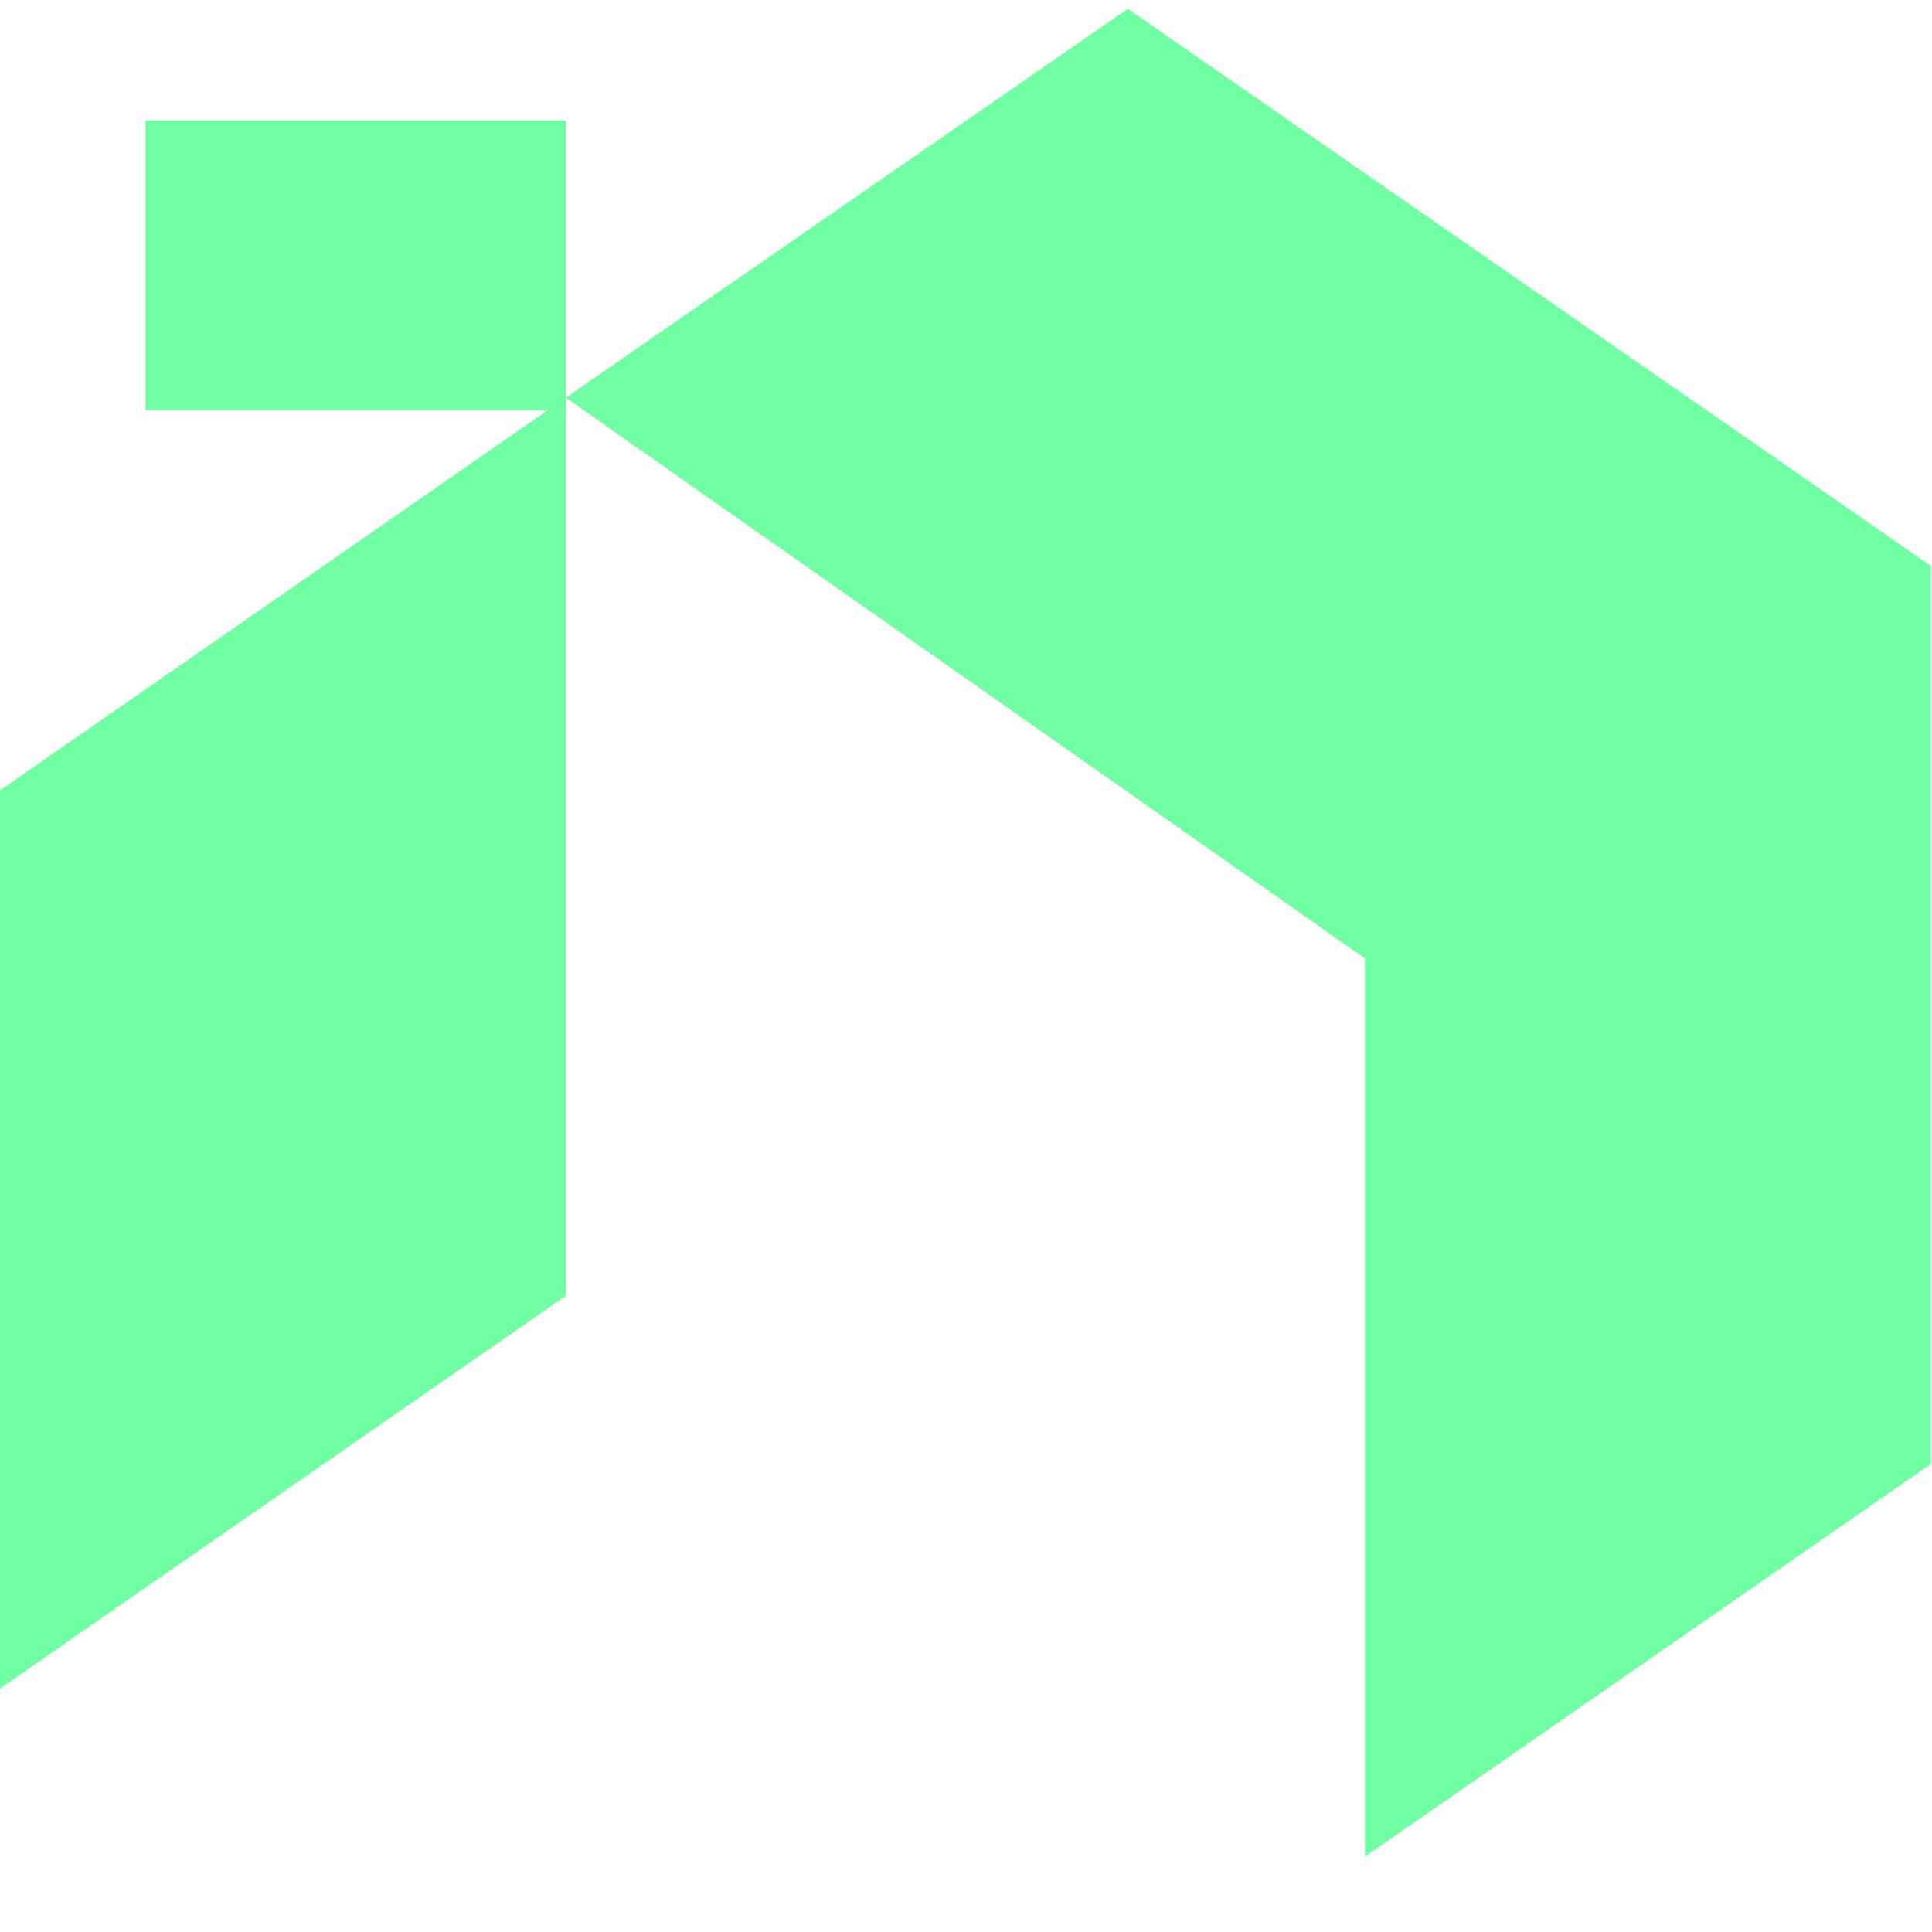
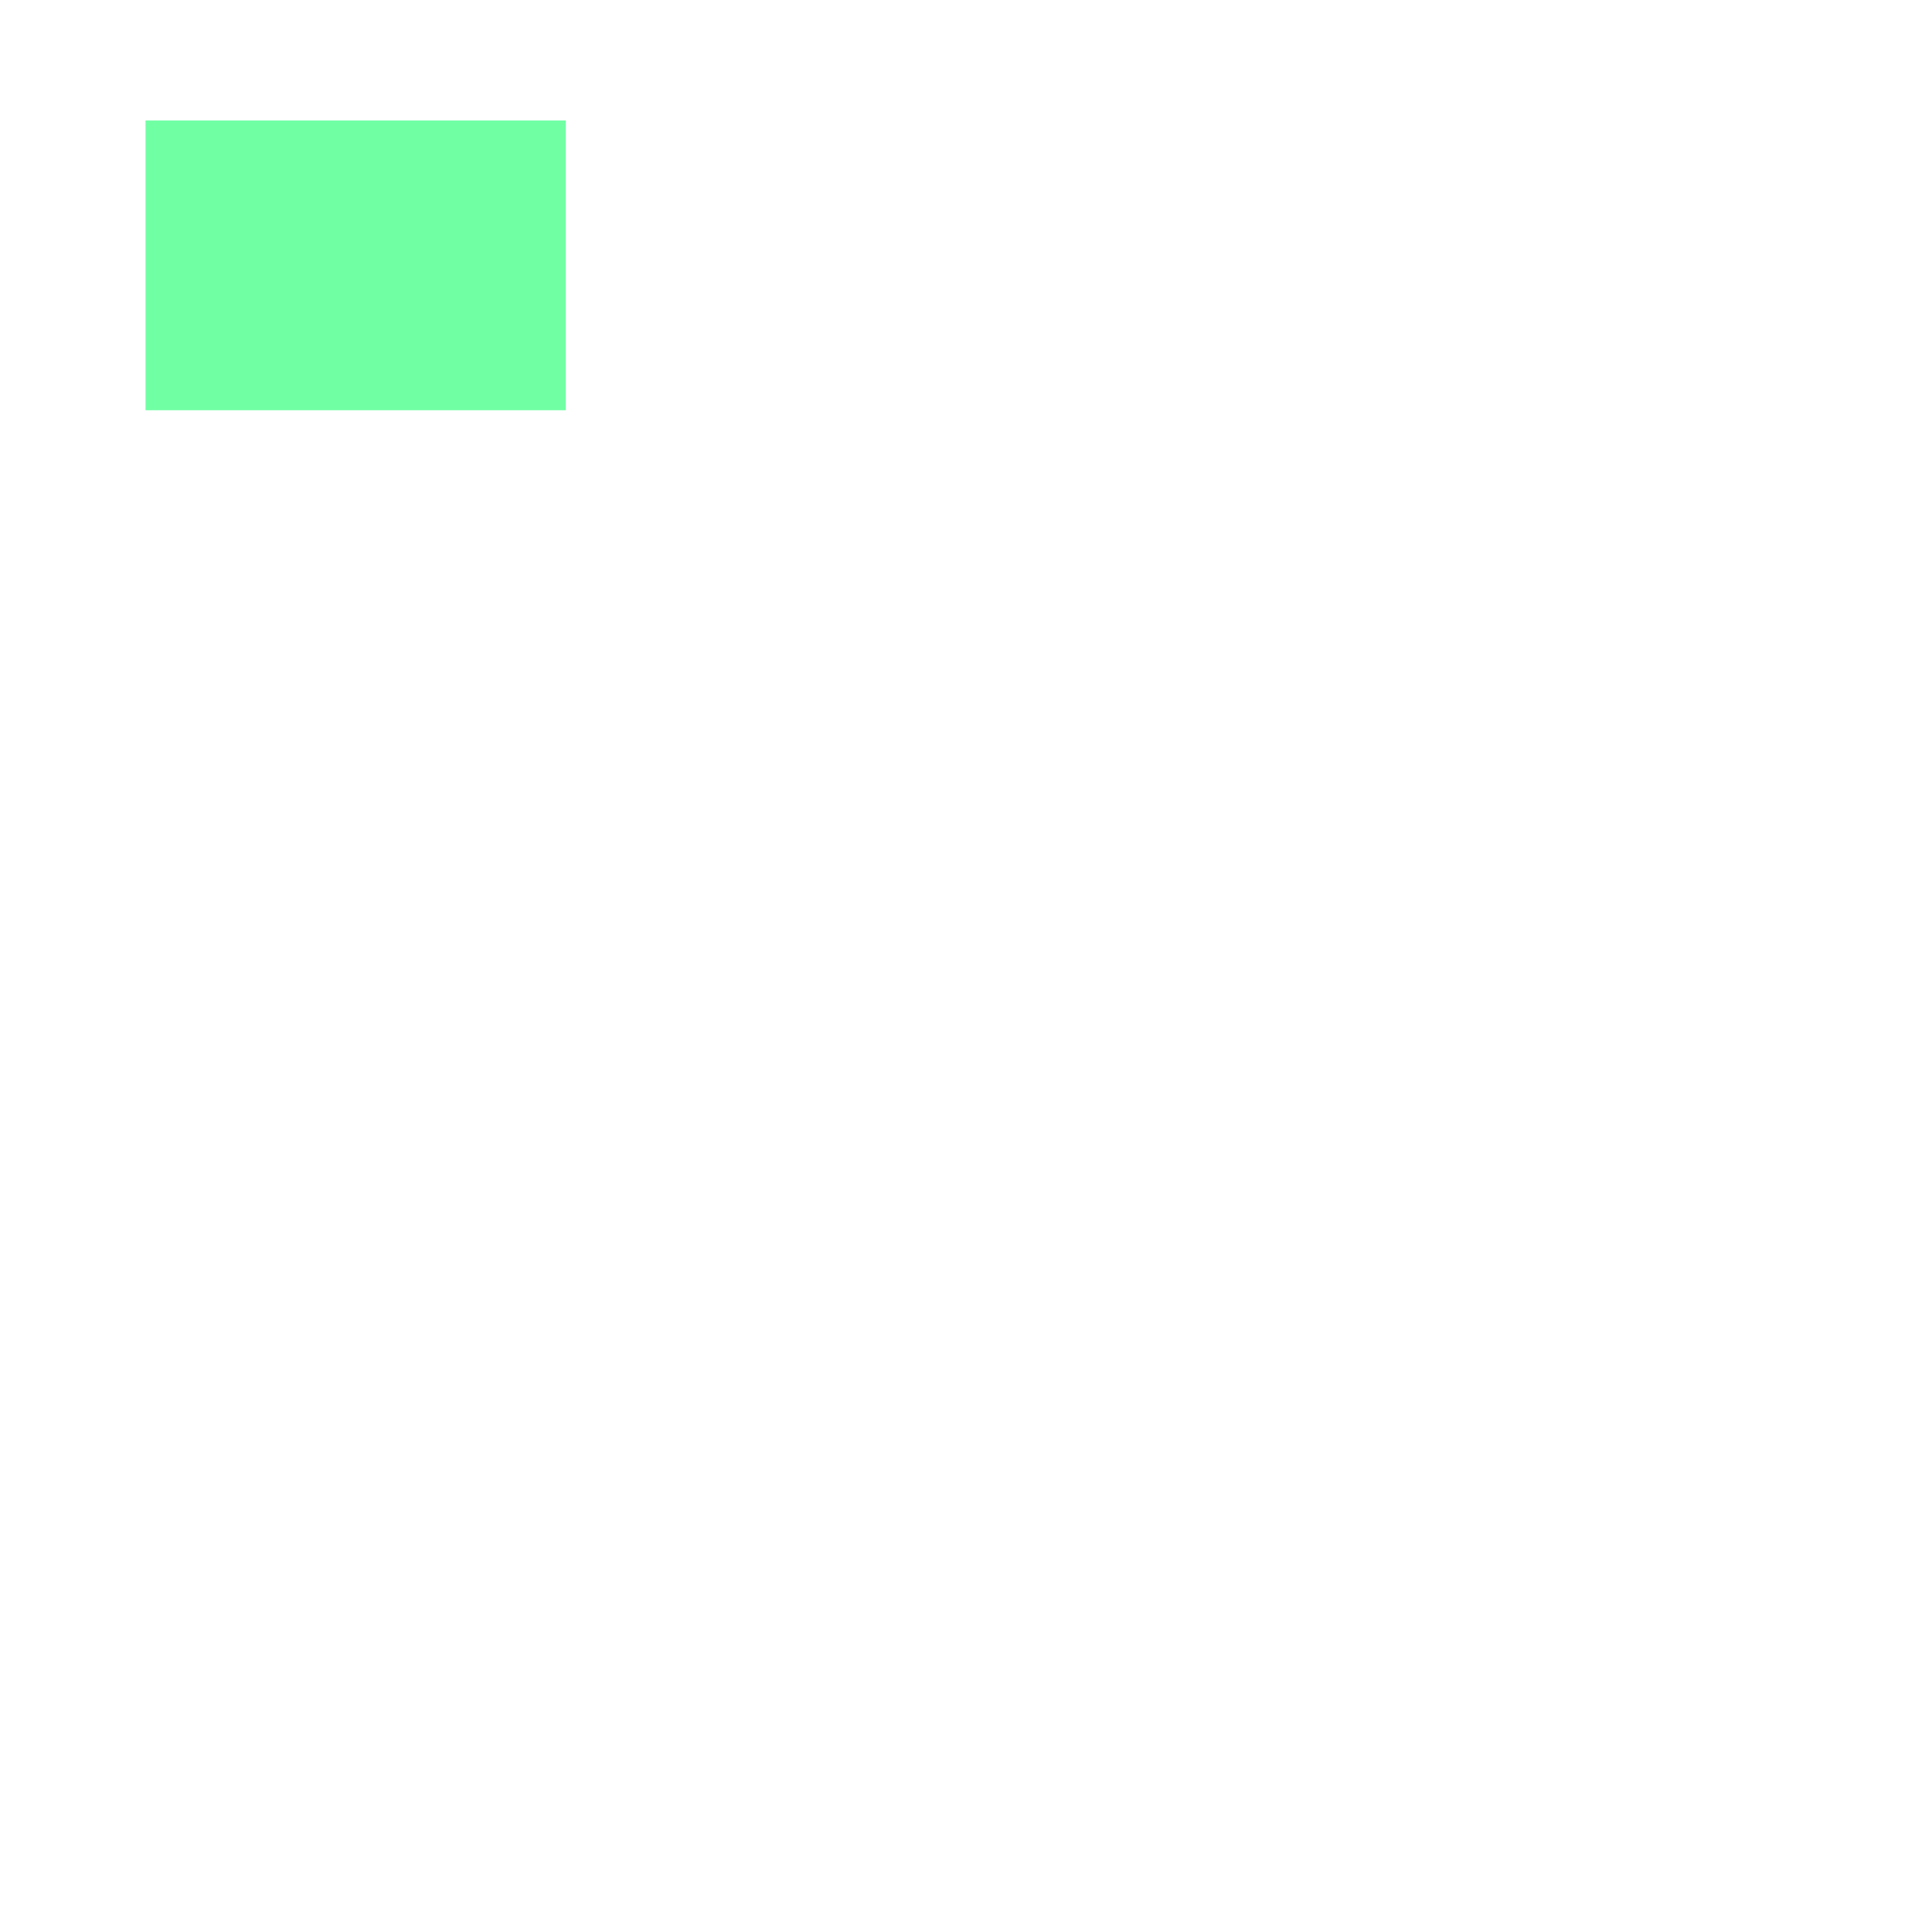
<svg xmlns="http://www.w3.org/2000/svg" version="1.2" viewBox="0 0 154 154" width="154" height="154">
  <title>New Project</title>
  <style>
		.s0 { fill: #71ffa4 } 
	</style>
  <g id="Folder 1">
-     <path id="Layer" class="s0" d="m0 63v71.6l45.1-31.3v-71.6z" />
-     <path id="Layer" class="s0" d="m45.1 31.7l63.7 44.7v71.6l45.1-31.3v-71.6l-64-44.4z" />
    <path id="Layer" class="s0" d="m45.1 9.6h-33.5v23.1h33.5z" />
  </g>
</svg>